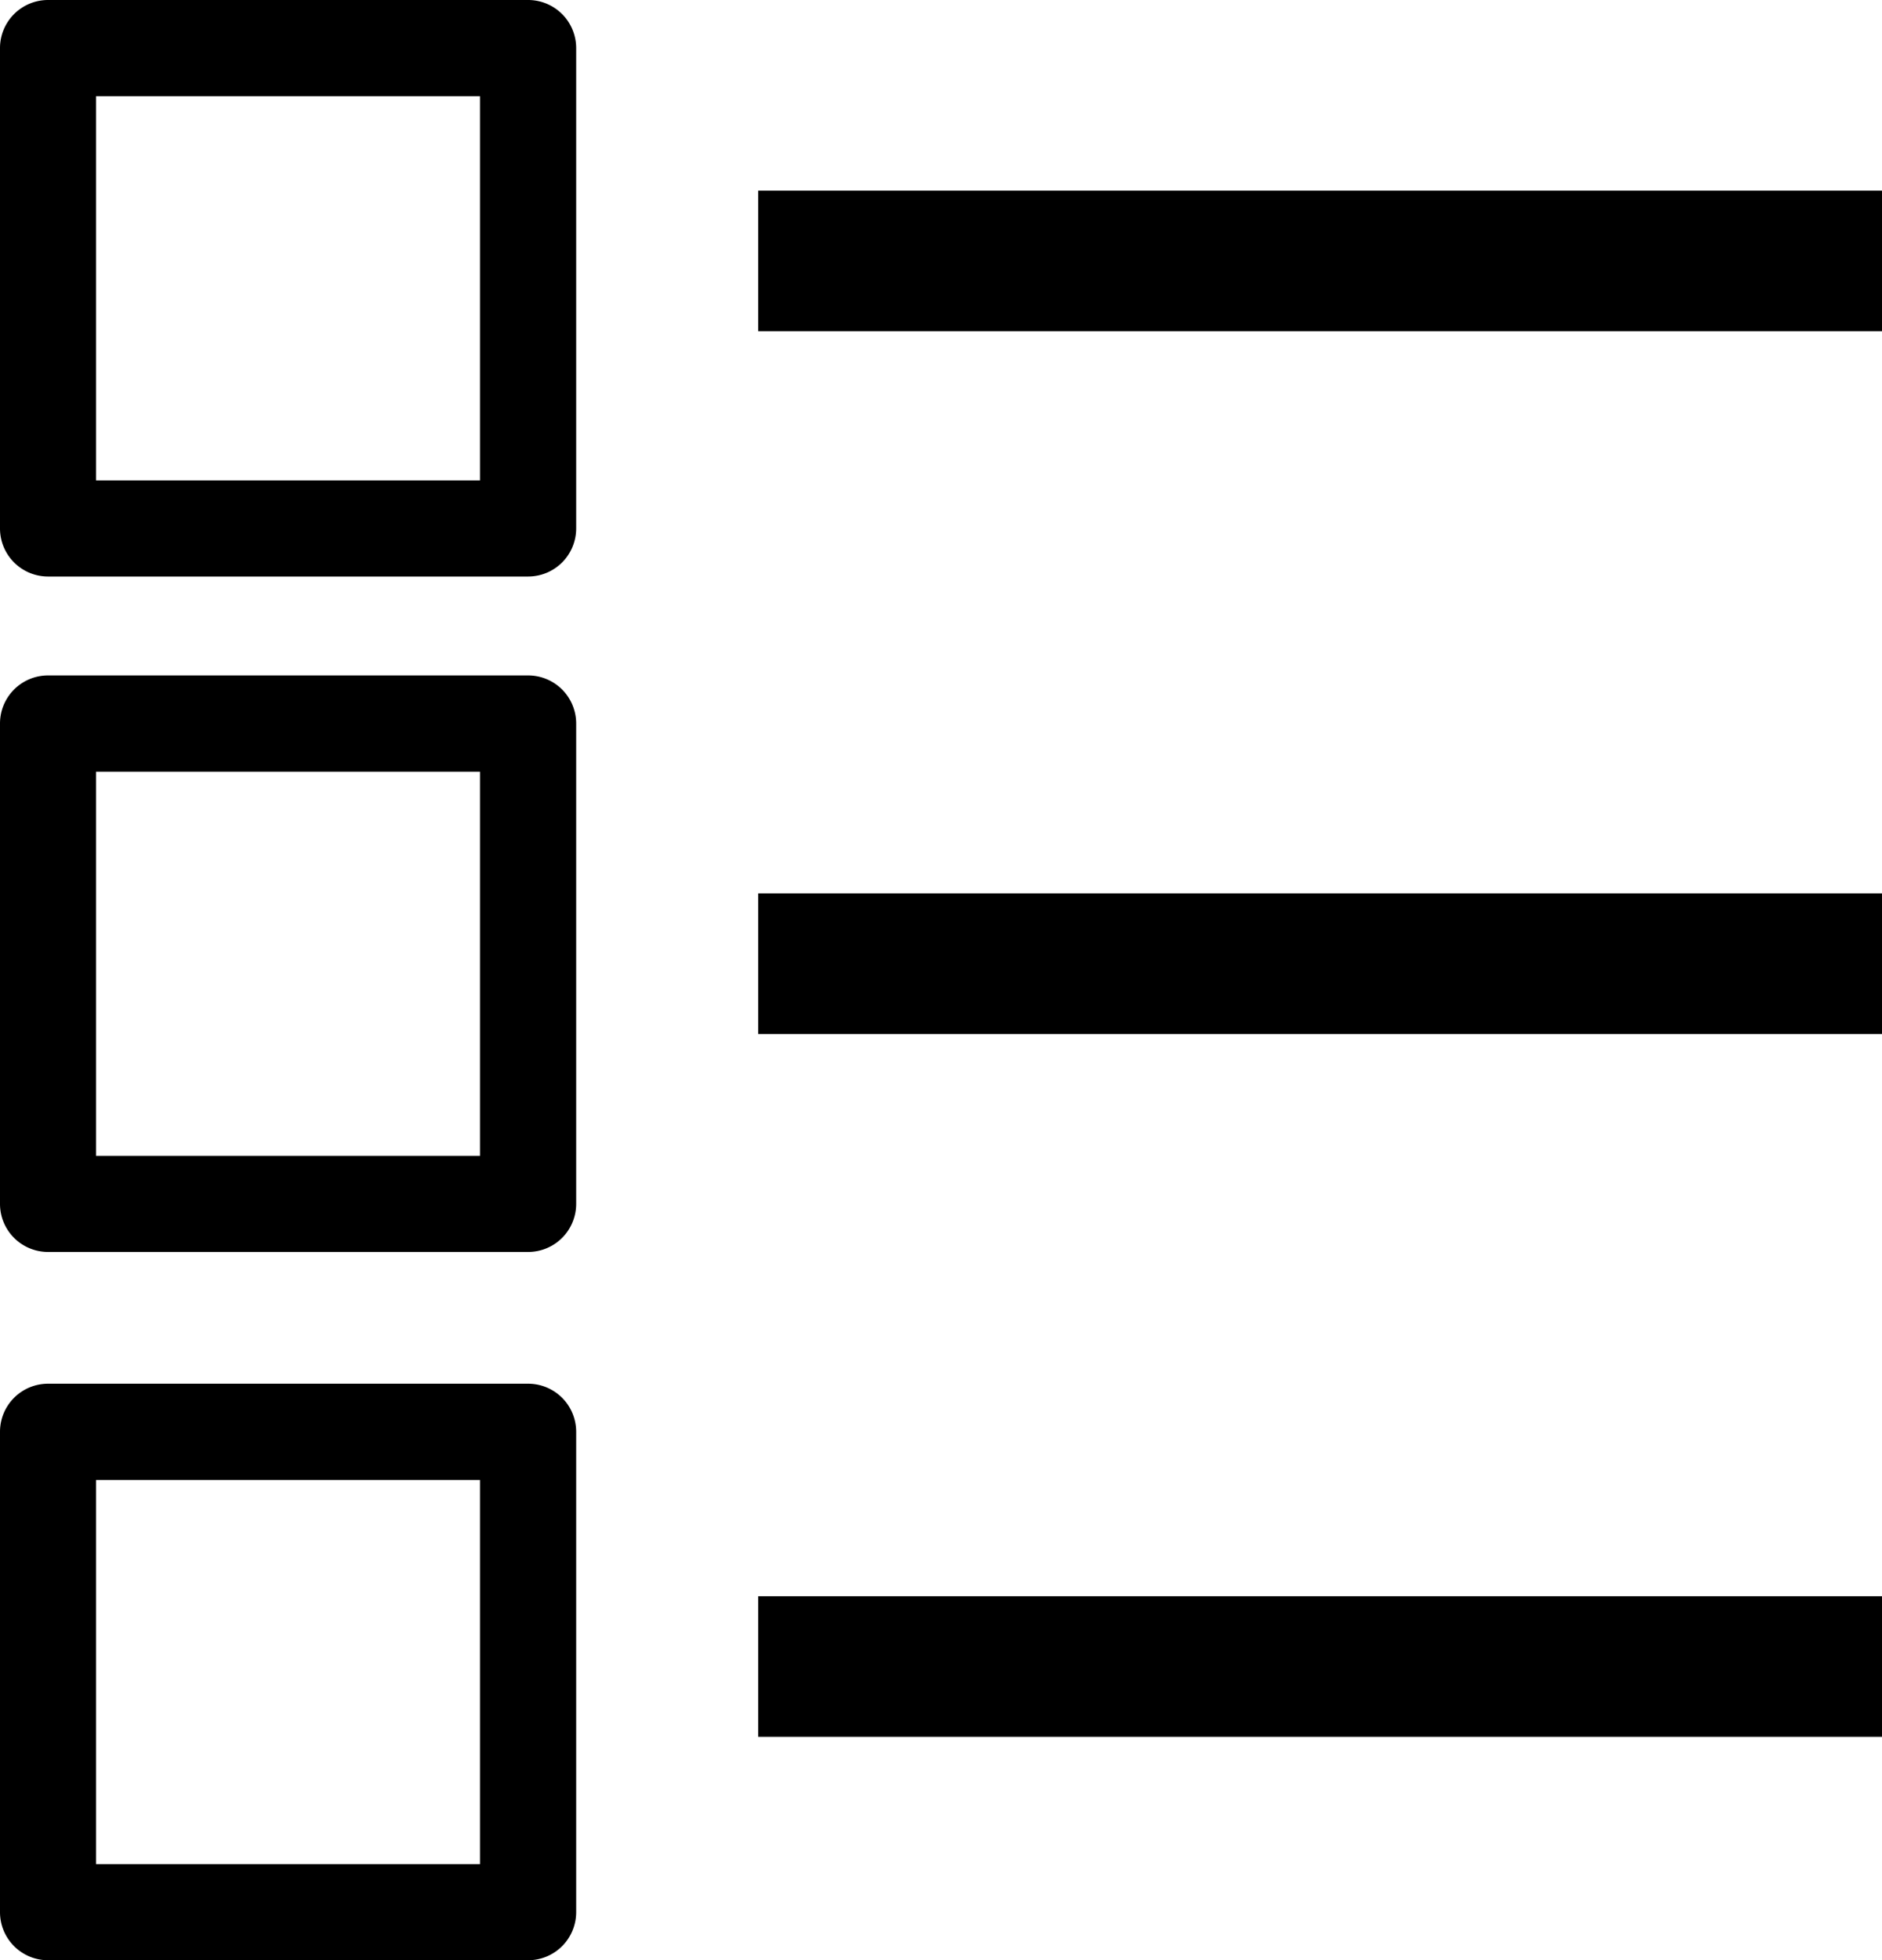
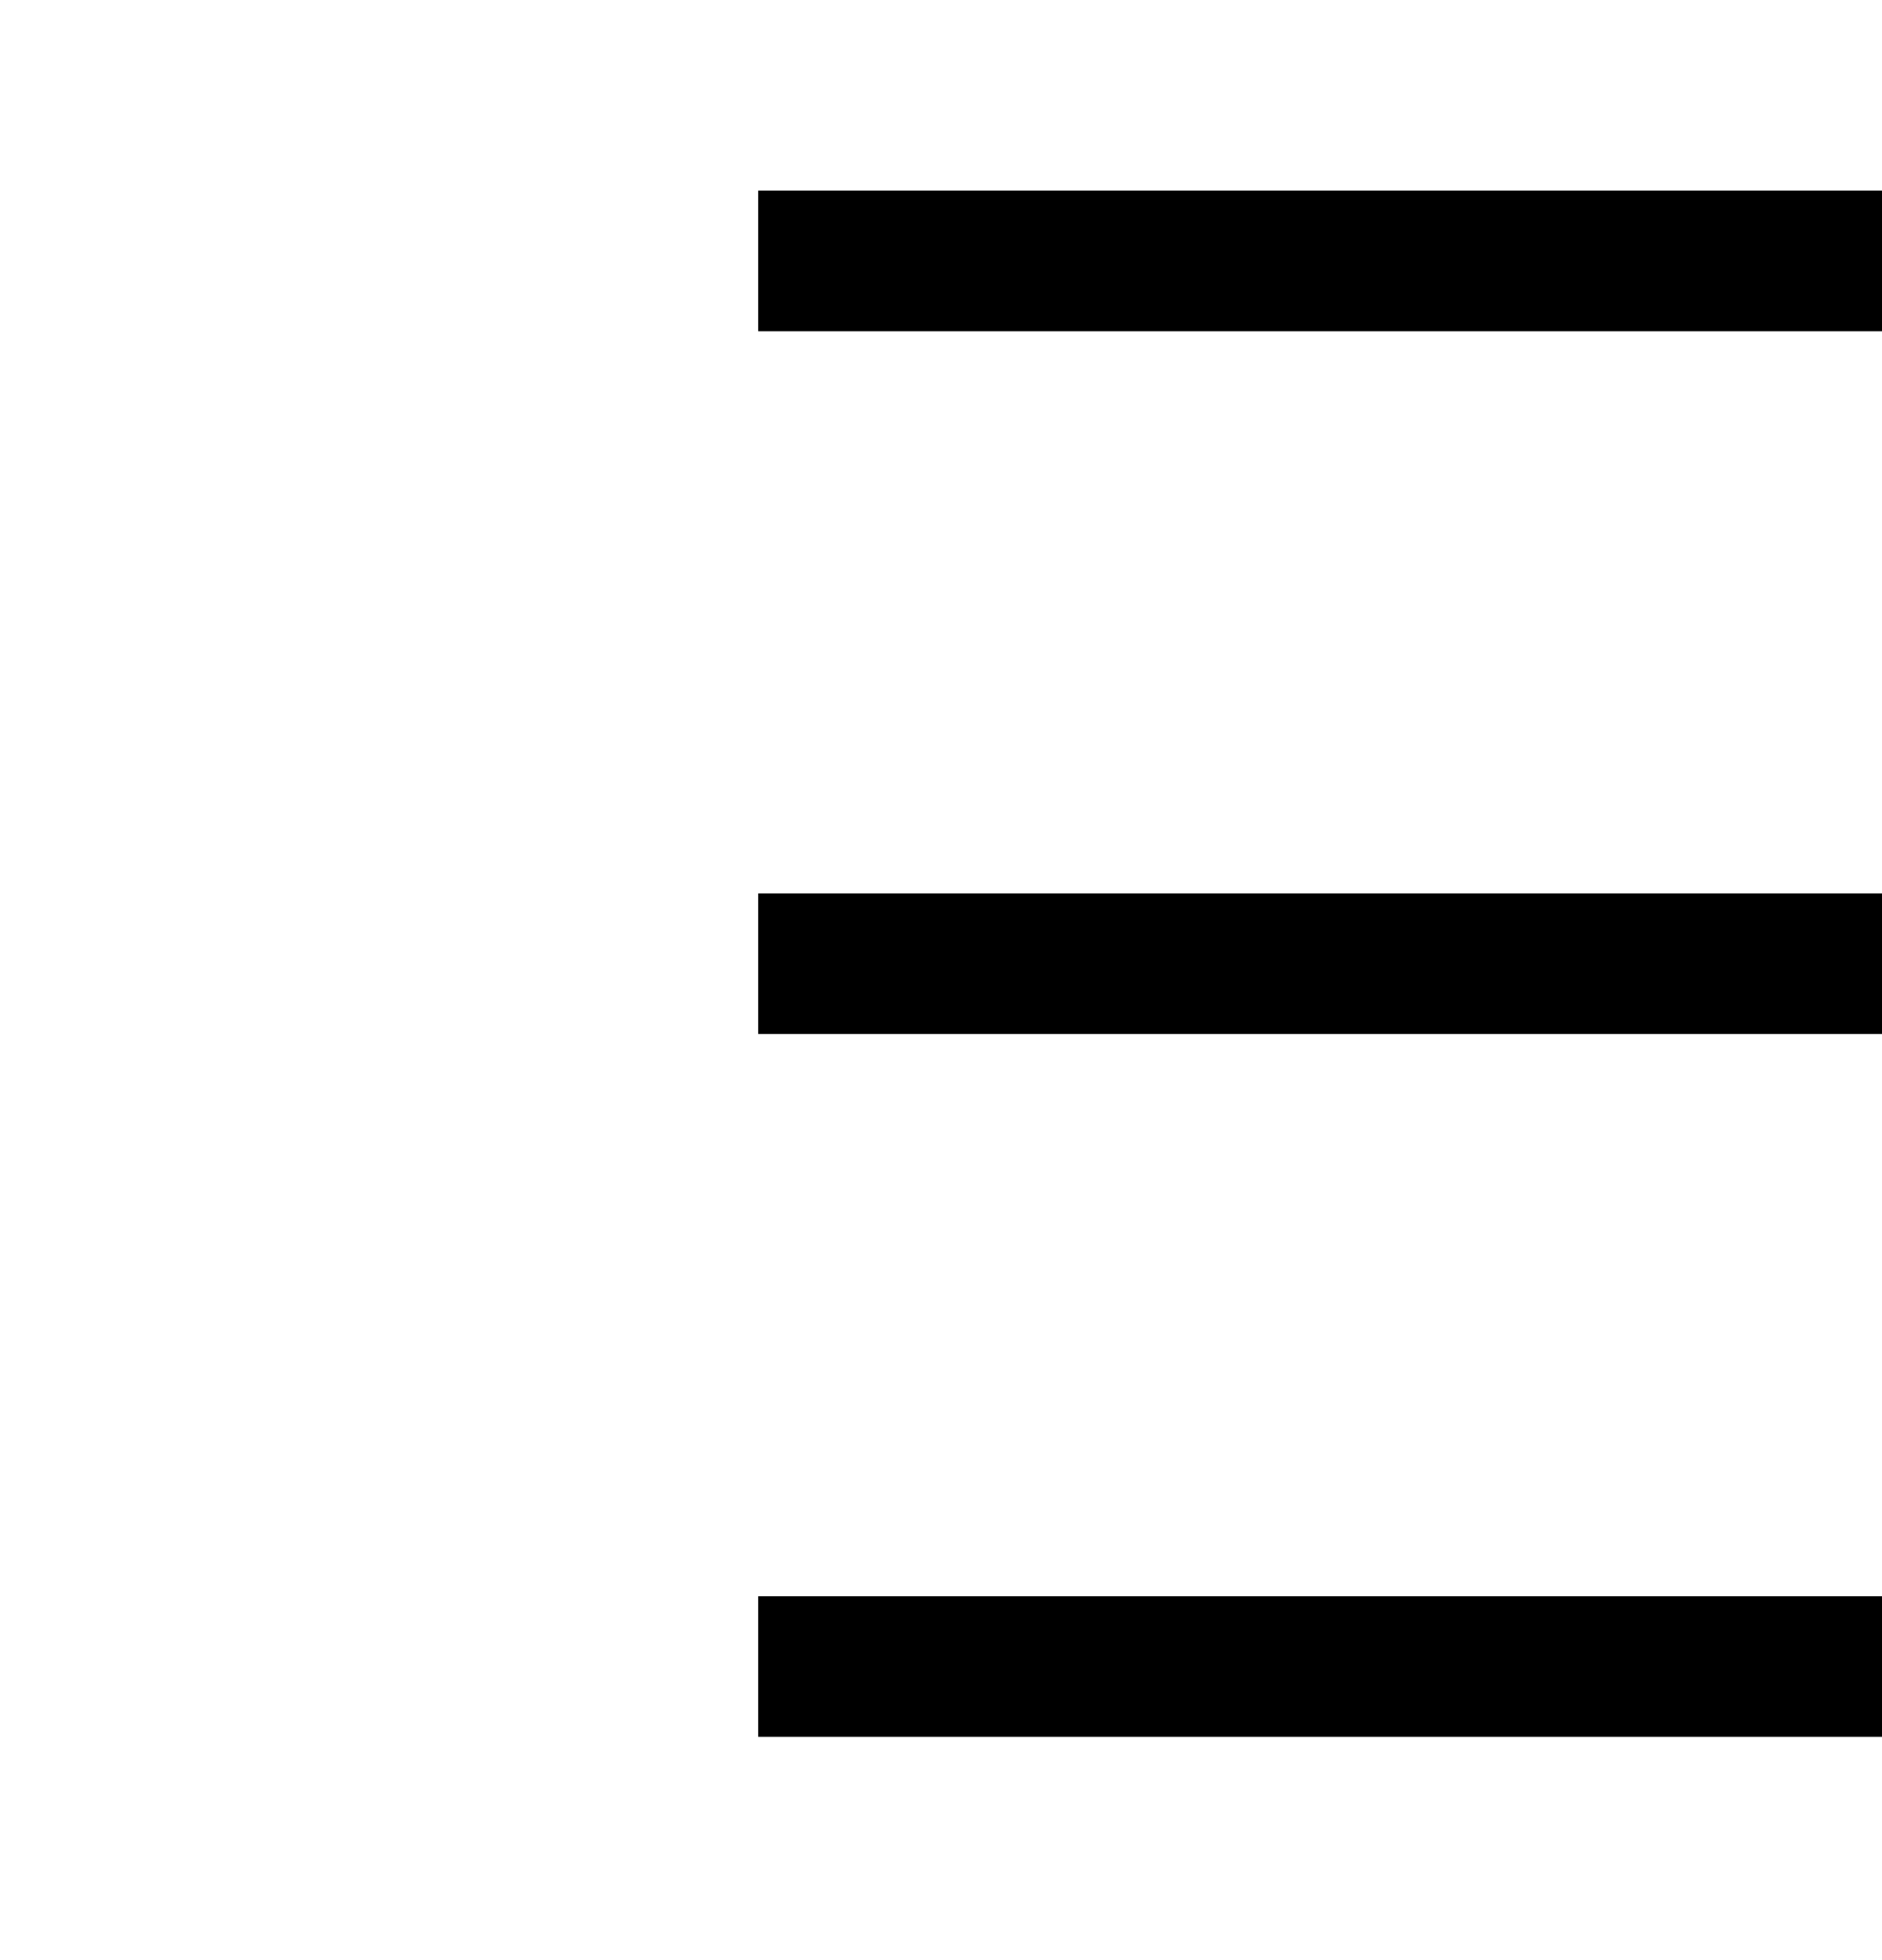
<svg xmlns="http://www.w3.org/2000/svg" width="40.193" height="41.839" viewBox="0 0 40.193 41.839">
  <g id="Group_2371" data-name="Group 2371" transform="translate(-1024.807 -1489.931)">
-     <path id="Path_6328" data-name="Path 6328" d="M396.28,47.305H386.025A1.026,1.026,0,0,1,385,46.28V36.025A1.026,1.026,0,0,1,386.025,35H396.28a1.026,1.026,0,0,1,1.025,1.025V46.28A1.026,1.026,0,0,1,396.28,47.305Zm-9.229-2.051h8.2v-8.2h-8.2Z" transform="translate(639.807 1454.931)" />
-     <path id="Path_14041" data-name="Path 14041" d="M396.28,47.305H386.025A1.026,1.026,0,0,1,385,46.28V36.025A1.026,1.026,0,0,1,386.025,35H396.28a1.026,1.026,0,0,1,1.025,1.025V46.28A1.026,1.026,0,0,1,396.28,47.305Zm-9.229-2.051h8.2v-8.2h-8.2Z" transform="translate(639.807 1469.347)" />
-     <path id="Path_14039" data-name="Path 14039" d="M396.28,47.305H386.025A1.026,1.026,0,0,1,385,46.28V36.025A1.026,1.026,0,0,1,386.025,35H396.28a1.026,1.026,0,0,1,1.025,1.025V46.28A1.026,1.026,0,0,1,396.28,47.305Zm-9.229-2.051h8.2v-8.2h-8.2Z" transform="translate(639.807 1484.464)" />
    <rect id="Rectangle_1283" data-name="Rectangle 1283" width="24" height="3" transform="translate(1041 1494)" />
    <rect id="Rectangle_1284" data-name="Rectangle 1284" width="24" height="3" transform="translate(1041 1509)" />
    <rect id="Rectangle_1285" data-name="Rectangle 1285" width="24" height="3" transform="translate(1041 1524)" />
  </g>
</svg>